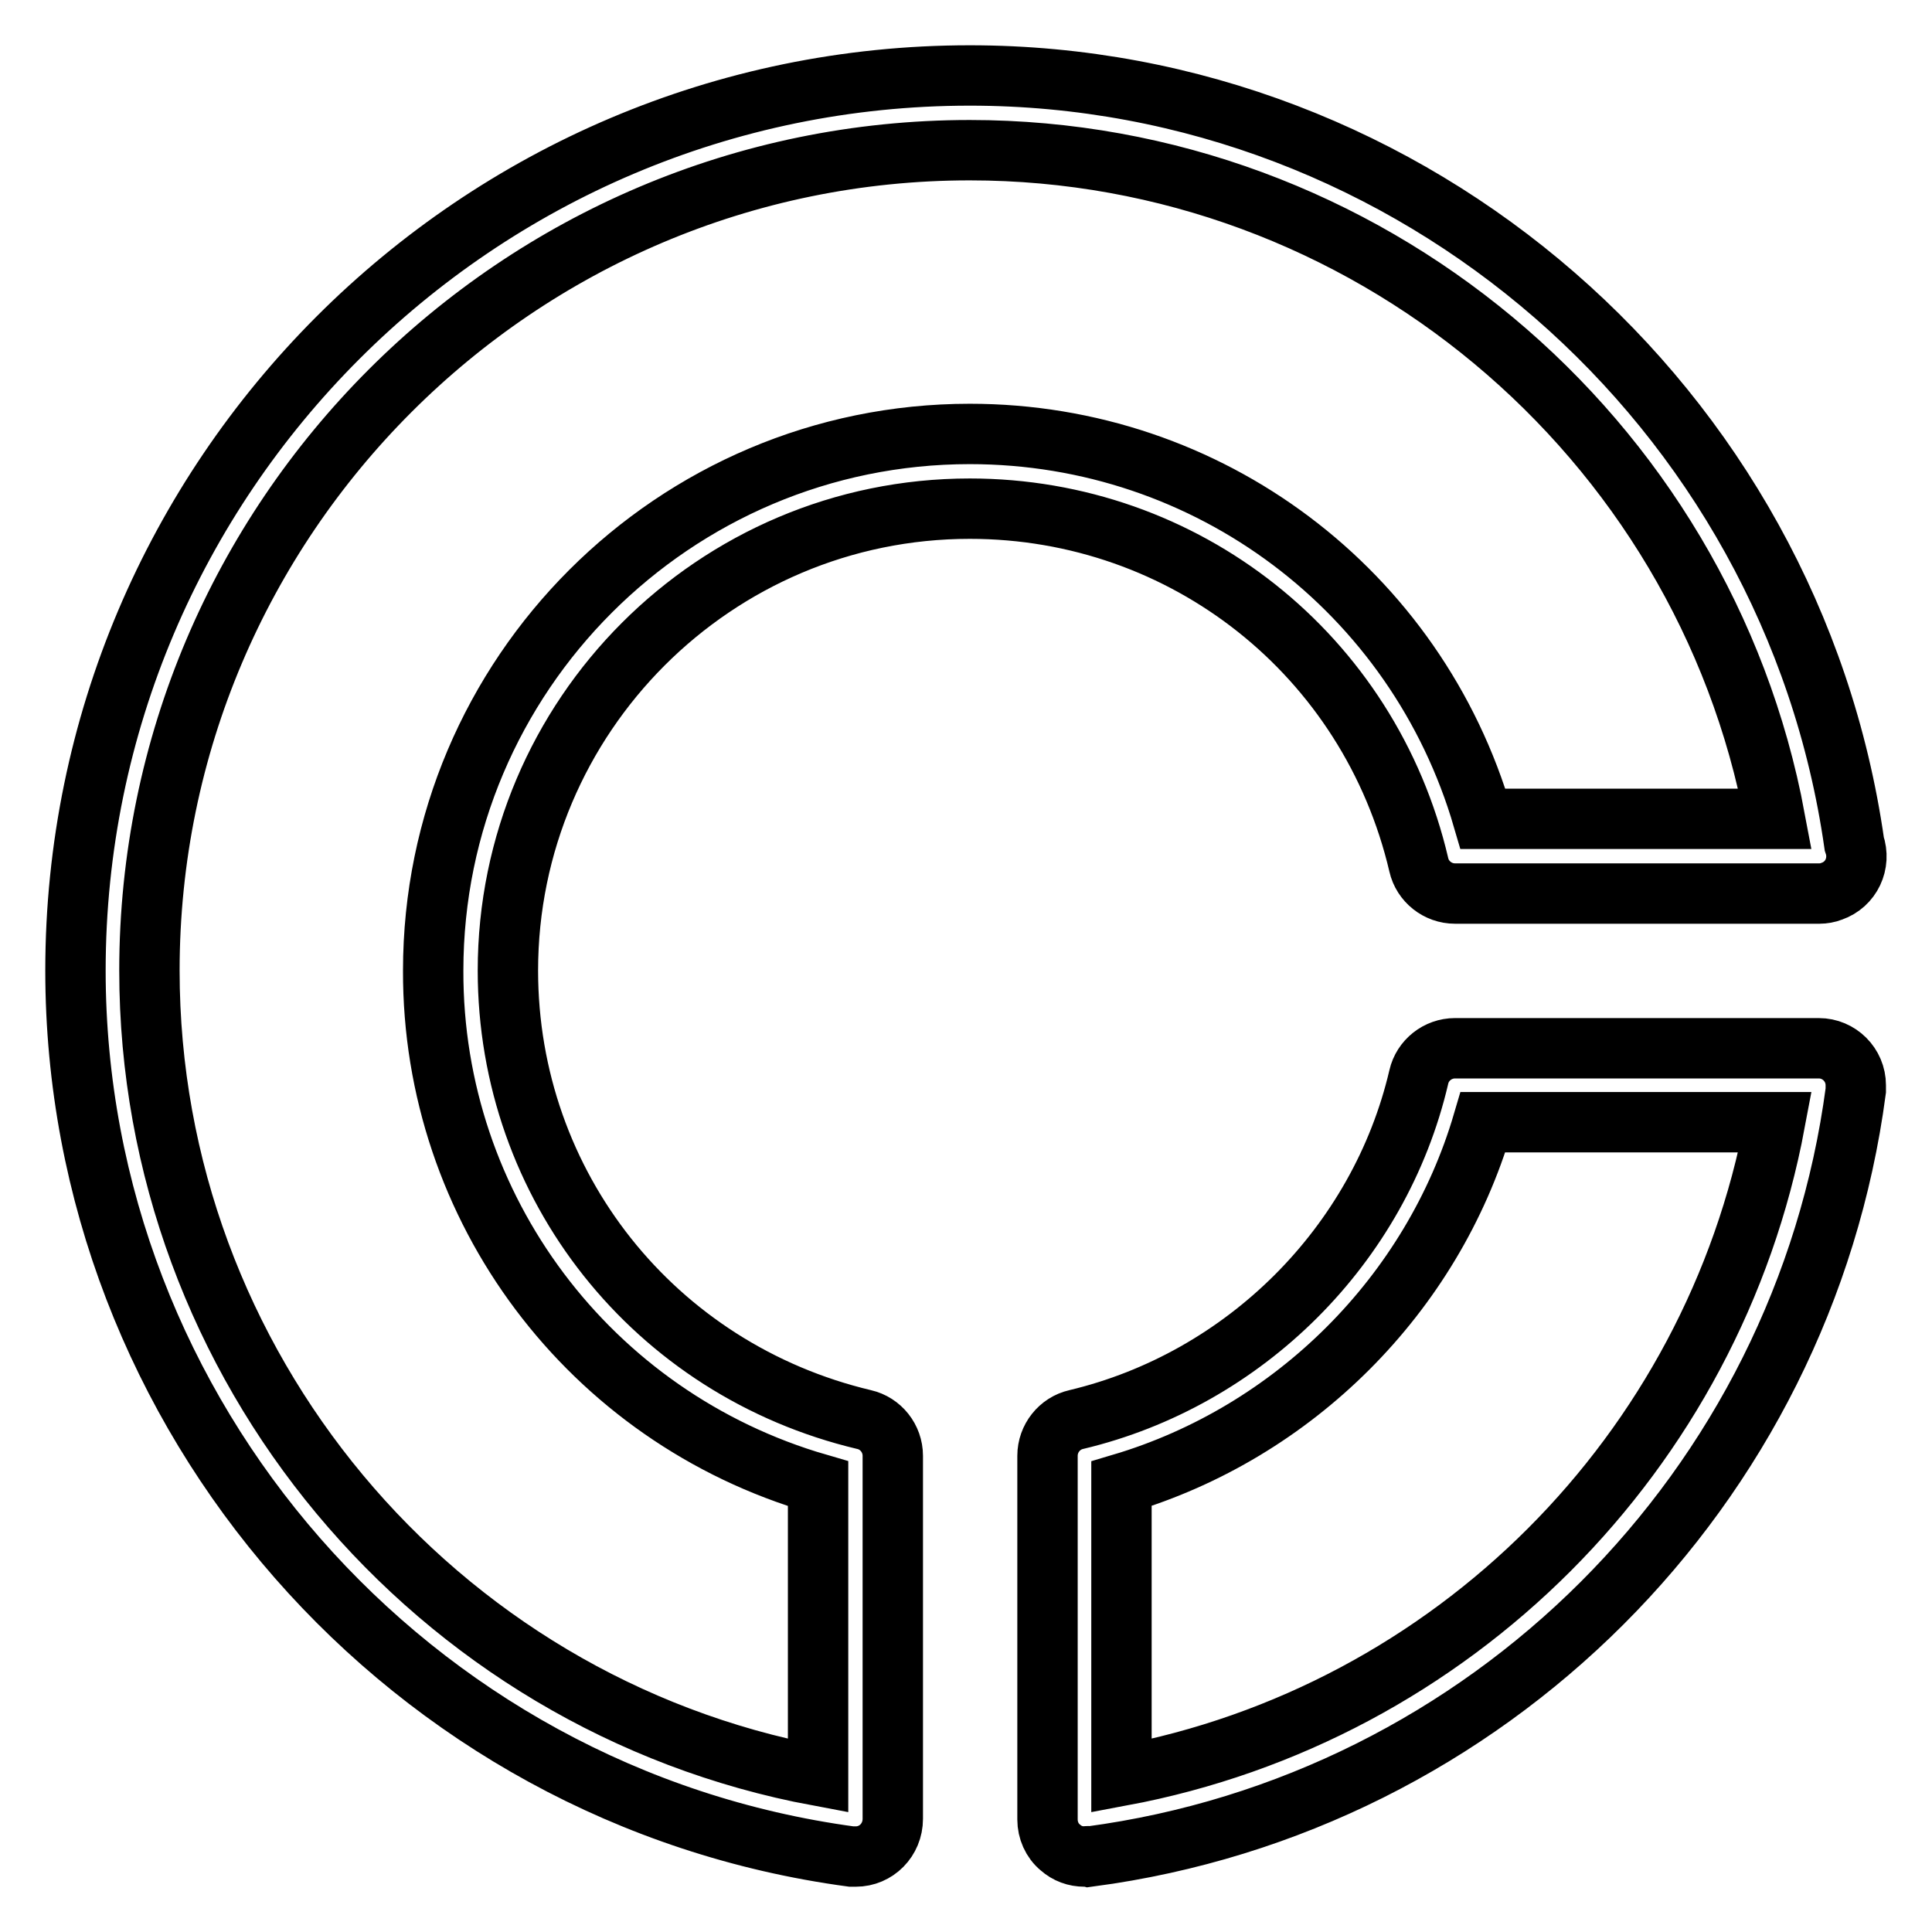
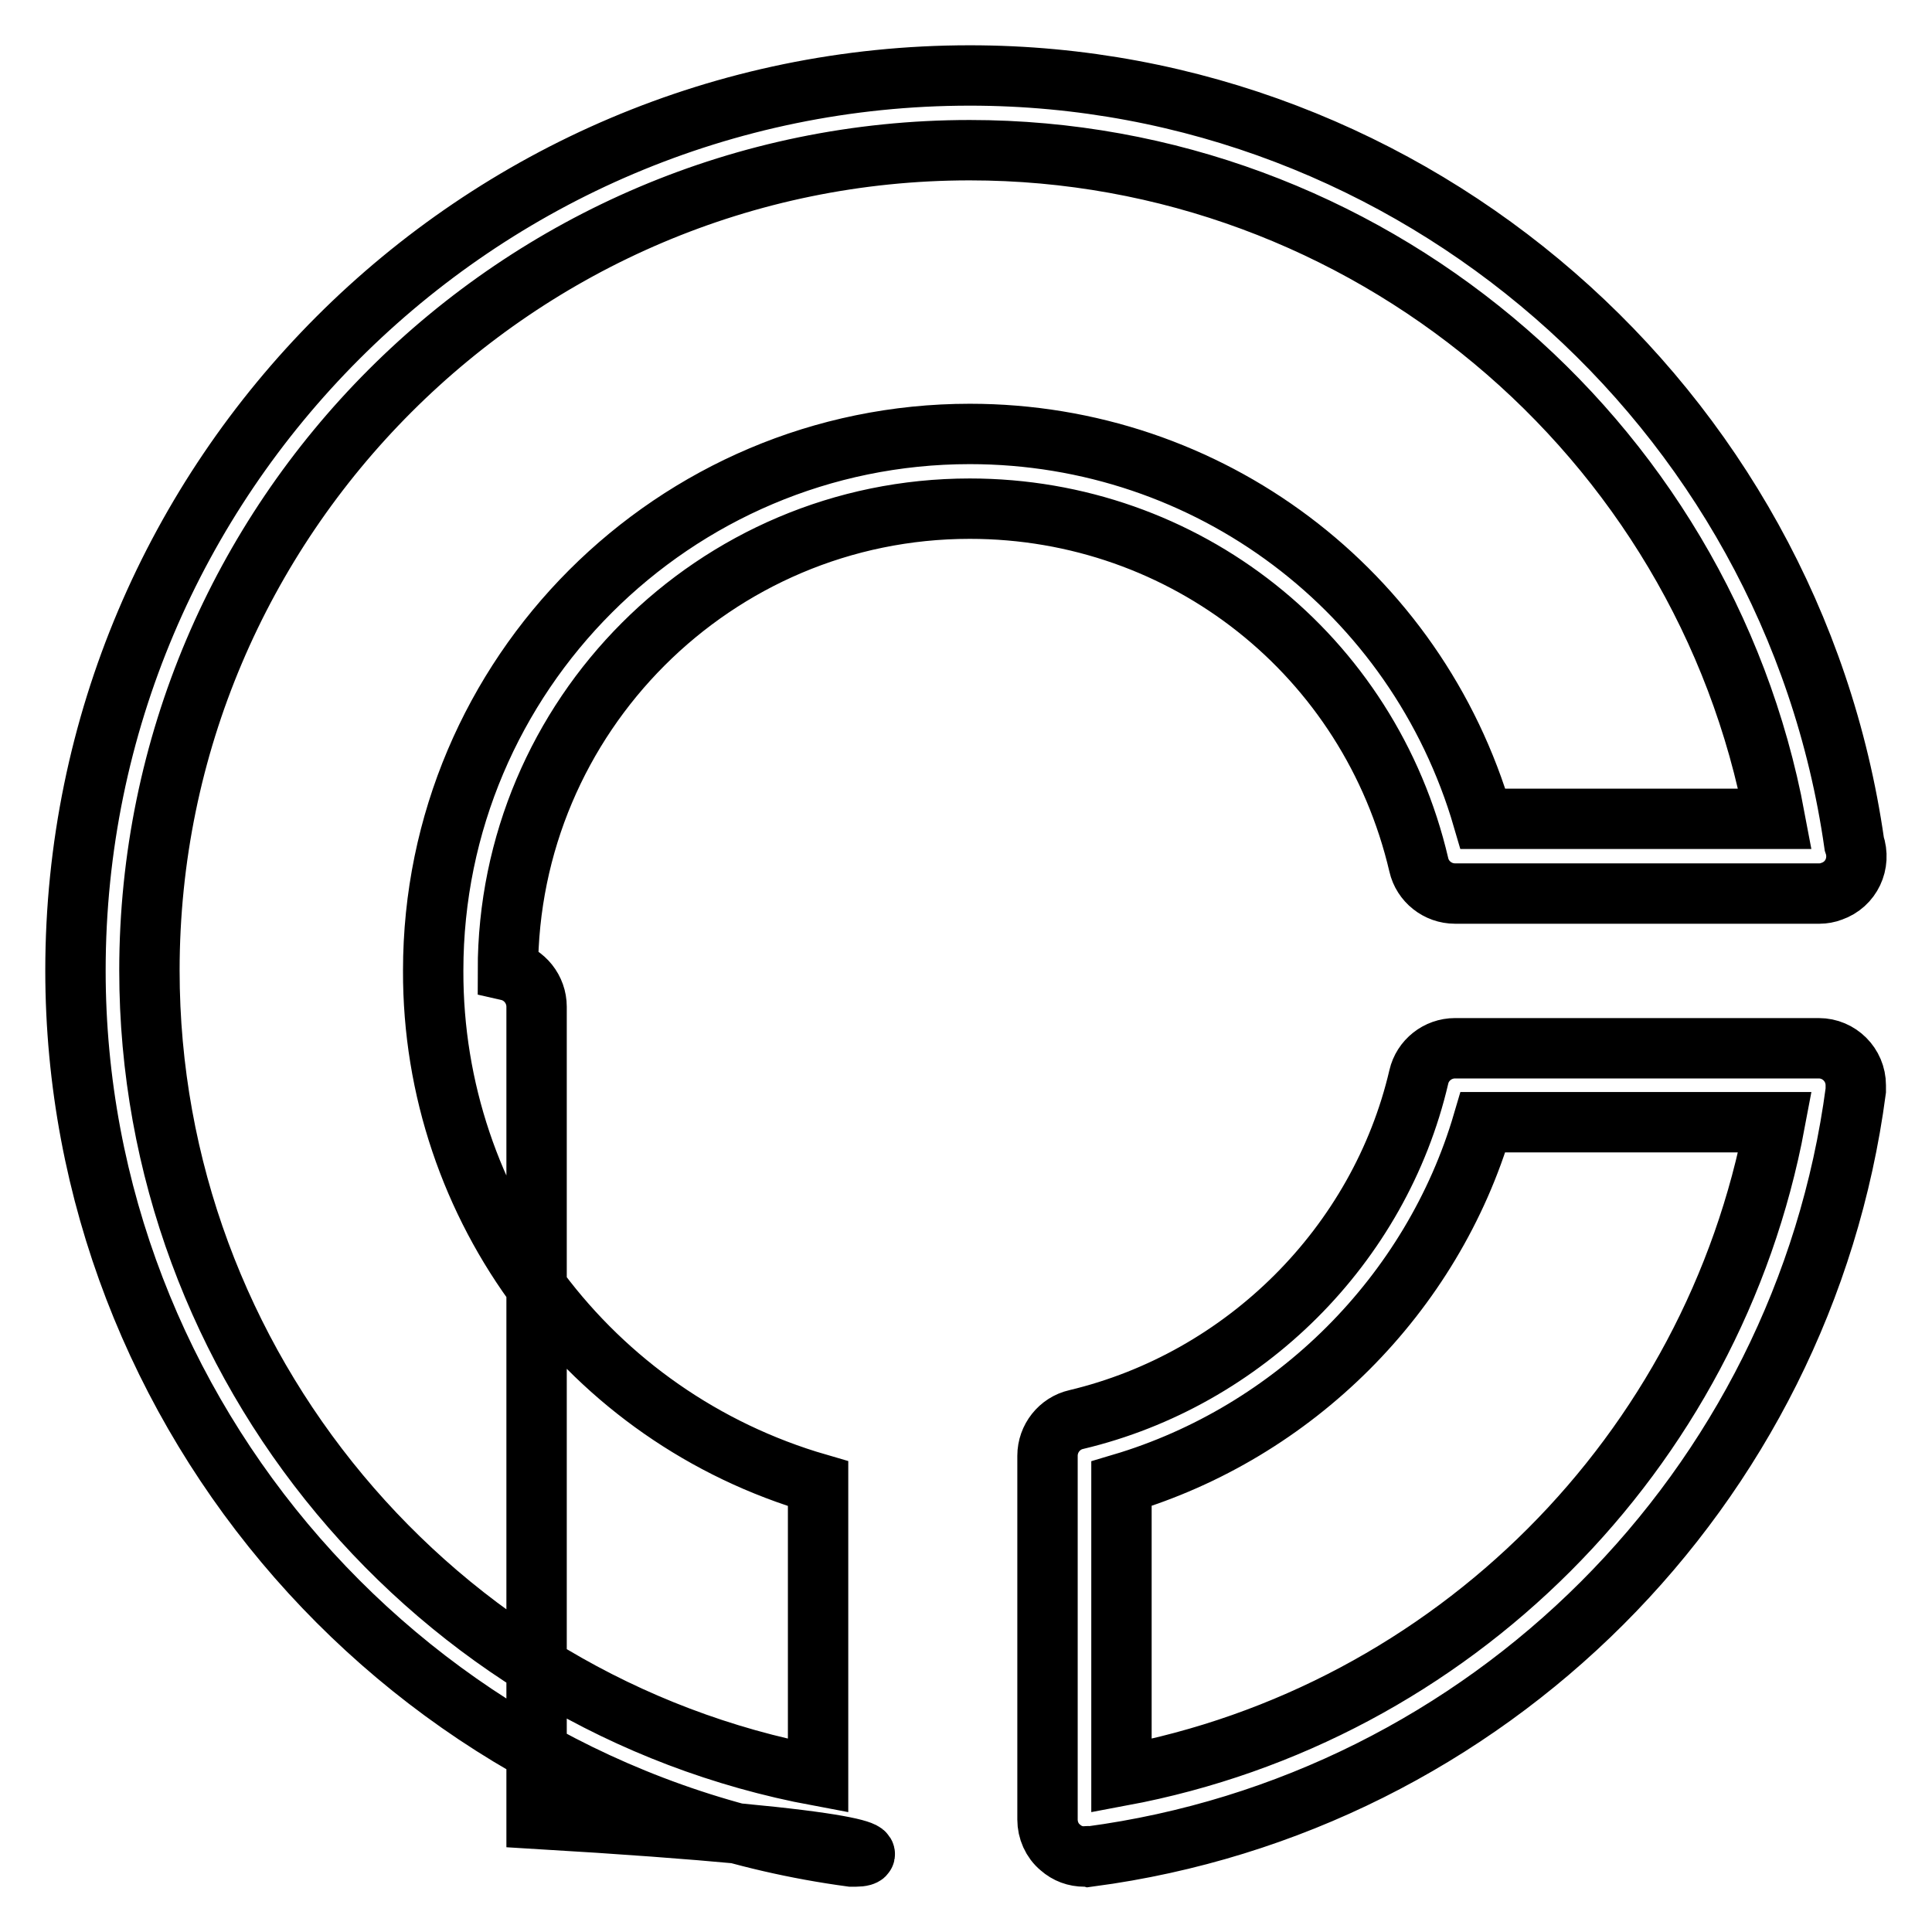
<svg xmlns="http://www.w3.org/2000/svg" version="1.1" x="0px" y="0px" viewBox="0 0 256 256" enable-background="new 0 0 256 256" xml:space="preserve">
  <g>
-     <path stroke-width="8" fill-opacity="0" stroke="#000000" d="M143.7,246c-1.2,0-2.3-0.4-3.2-1.2c-1.1-0.9-1.7-2.3-1.7-3.7v-48.2c0-2.3,1.6-4.3,3.8-4.8 c22.3-5.3,40.2-23.1,45.4-45.4c0.5-2.2,2.5-3.8,4.8-3.8H241c2.7,0,4.9,2.2,4.9,4.9c0,0.2,0,0.4,0,0.7 c-7,52.8-48.8,94.5-101.5,101.5C144.1,245.9,143.9,246,143.7,246L143.7,246z M148.6,196.6v38.7c43.9-8.2,78.4-42.8,86.6-86.6h-38.7 C189.8,171.5,171.5,189.8,148.6,196.6z M113.4,246c-0.2,0-0.4,0-0.6,0C54.2,238.1,10,187.6,10,128.6C10,63.2,63.2,10,128.5,10 c58.7,0,108.9,43.7,117.2,101.8c0.9,2.6-0.4,5.4-3,6.3c-0.5,0.2-1.1,0.3-1.6,0.3h-48.3c-2.3,0-4.3-1.6-4.8-3.8 c-6.5-27.8-31-47.2-59.5-47.2c-33.8,0-61.2,27.5-61.2,61.2c0,28.5,19.4,52.9,47.2,59.5c2.2,0.5,3.8,2.5,3.8,4.8V241 C118.3,243.8,116.1,246,113.4,246z M128.5,19.9c-59.9,0-108.7,48.8-108.7,108.7c0,52.3,37.7,97.2,88.6,106.7v-38.7 c-30.3-8.8-51.1-36.5-51-68c0-39.2,31.9-71.1,71.1-71.1c31.7,0,59.2,20.8,68,51h38.7C225.7,57.6,180.8,19.9,128.5,19.9L128.5,19.9z " />
+     <path stroke-width="8" fill-opacity="0" stroke="#000000" d="M143.7,246c-1.2,0-2.3-0.4-3.2-1.2c-1.1-0.9-1.7-2.3-1.7-3.7v-48.2c0-2.3,1.6-4.3,3.8-4.8 c22.3-5.3,40.2-23.1,45.4-45.4c0.5-2.2,2.5-3.8,4.8-3.8H241c2.7,0,4.9,2.2,4.9,4.9c0,0.2,0,0.4,0,0.7 c-7,52.8-48.8,94.5-101.5,101.5C144.1,245.9,143.9,246,143.7,246L143.7,246z M148.6,196.6v38.7c43.9-8.2,78.4-42.8,86.6-86.6h-38.7 C189.8,171.5,171.5,189.8,148.6,196.6z M113.4,246c-0.2,0-0.4,0-0.6,0C54.2,238.1,10,187.6,10,128.6C10,63.2,63.2,10,128.5,10 c58.7,0,108.9,43.7,117.2,101.8c0.9,2.6-0.4,5.4-3,6.3c-0.5,0.2-1.1,0.3-1.6,0.3h-48.3c-2.3,0-4.3-1.6-4.8-3.8 c-6.5-27.8-31-47.2-59.5-47.2c-33.8,0-61.2,27.5-61.2,61.2c2.2,0.5,3.8,2.5,3.8,4.8V241 C118.3,243.8,116.1,246,113.4,246z M128.5,19.9c-59.9,0-108.7,48.8-108.7,108.7c0,52.3,37.7,97.2,88.6,106.7v-38.7 c-30.3-8.8-51.1-36.5-51-68c0-39.2,31.9-71.1,71.1-71.1c31.7,0,59.2,20.8,68,51h38.7C225.7,57.6,180.8,19.9,128.5,19.9L128.5,19.9z " />
  </g>
</svg>